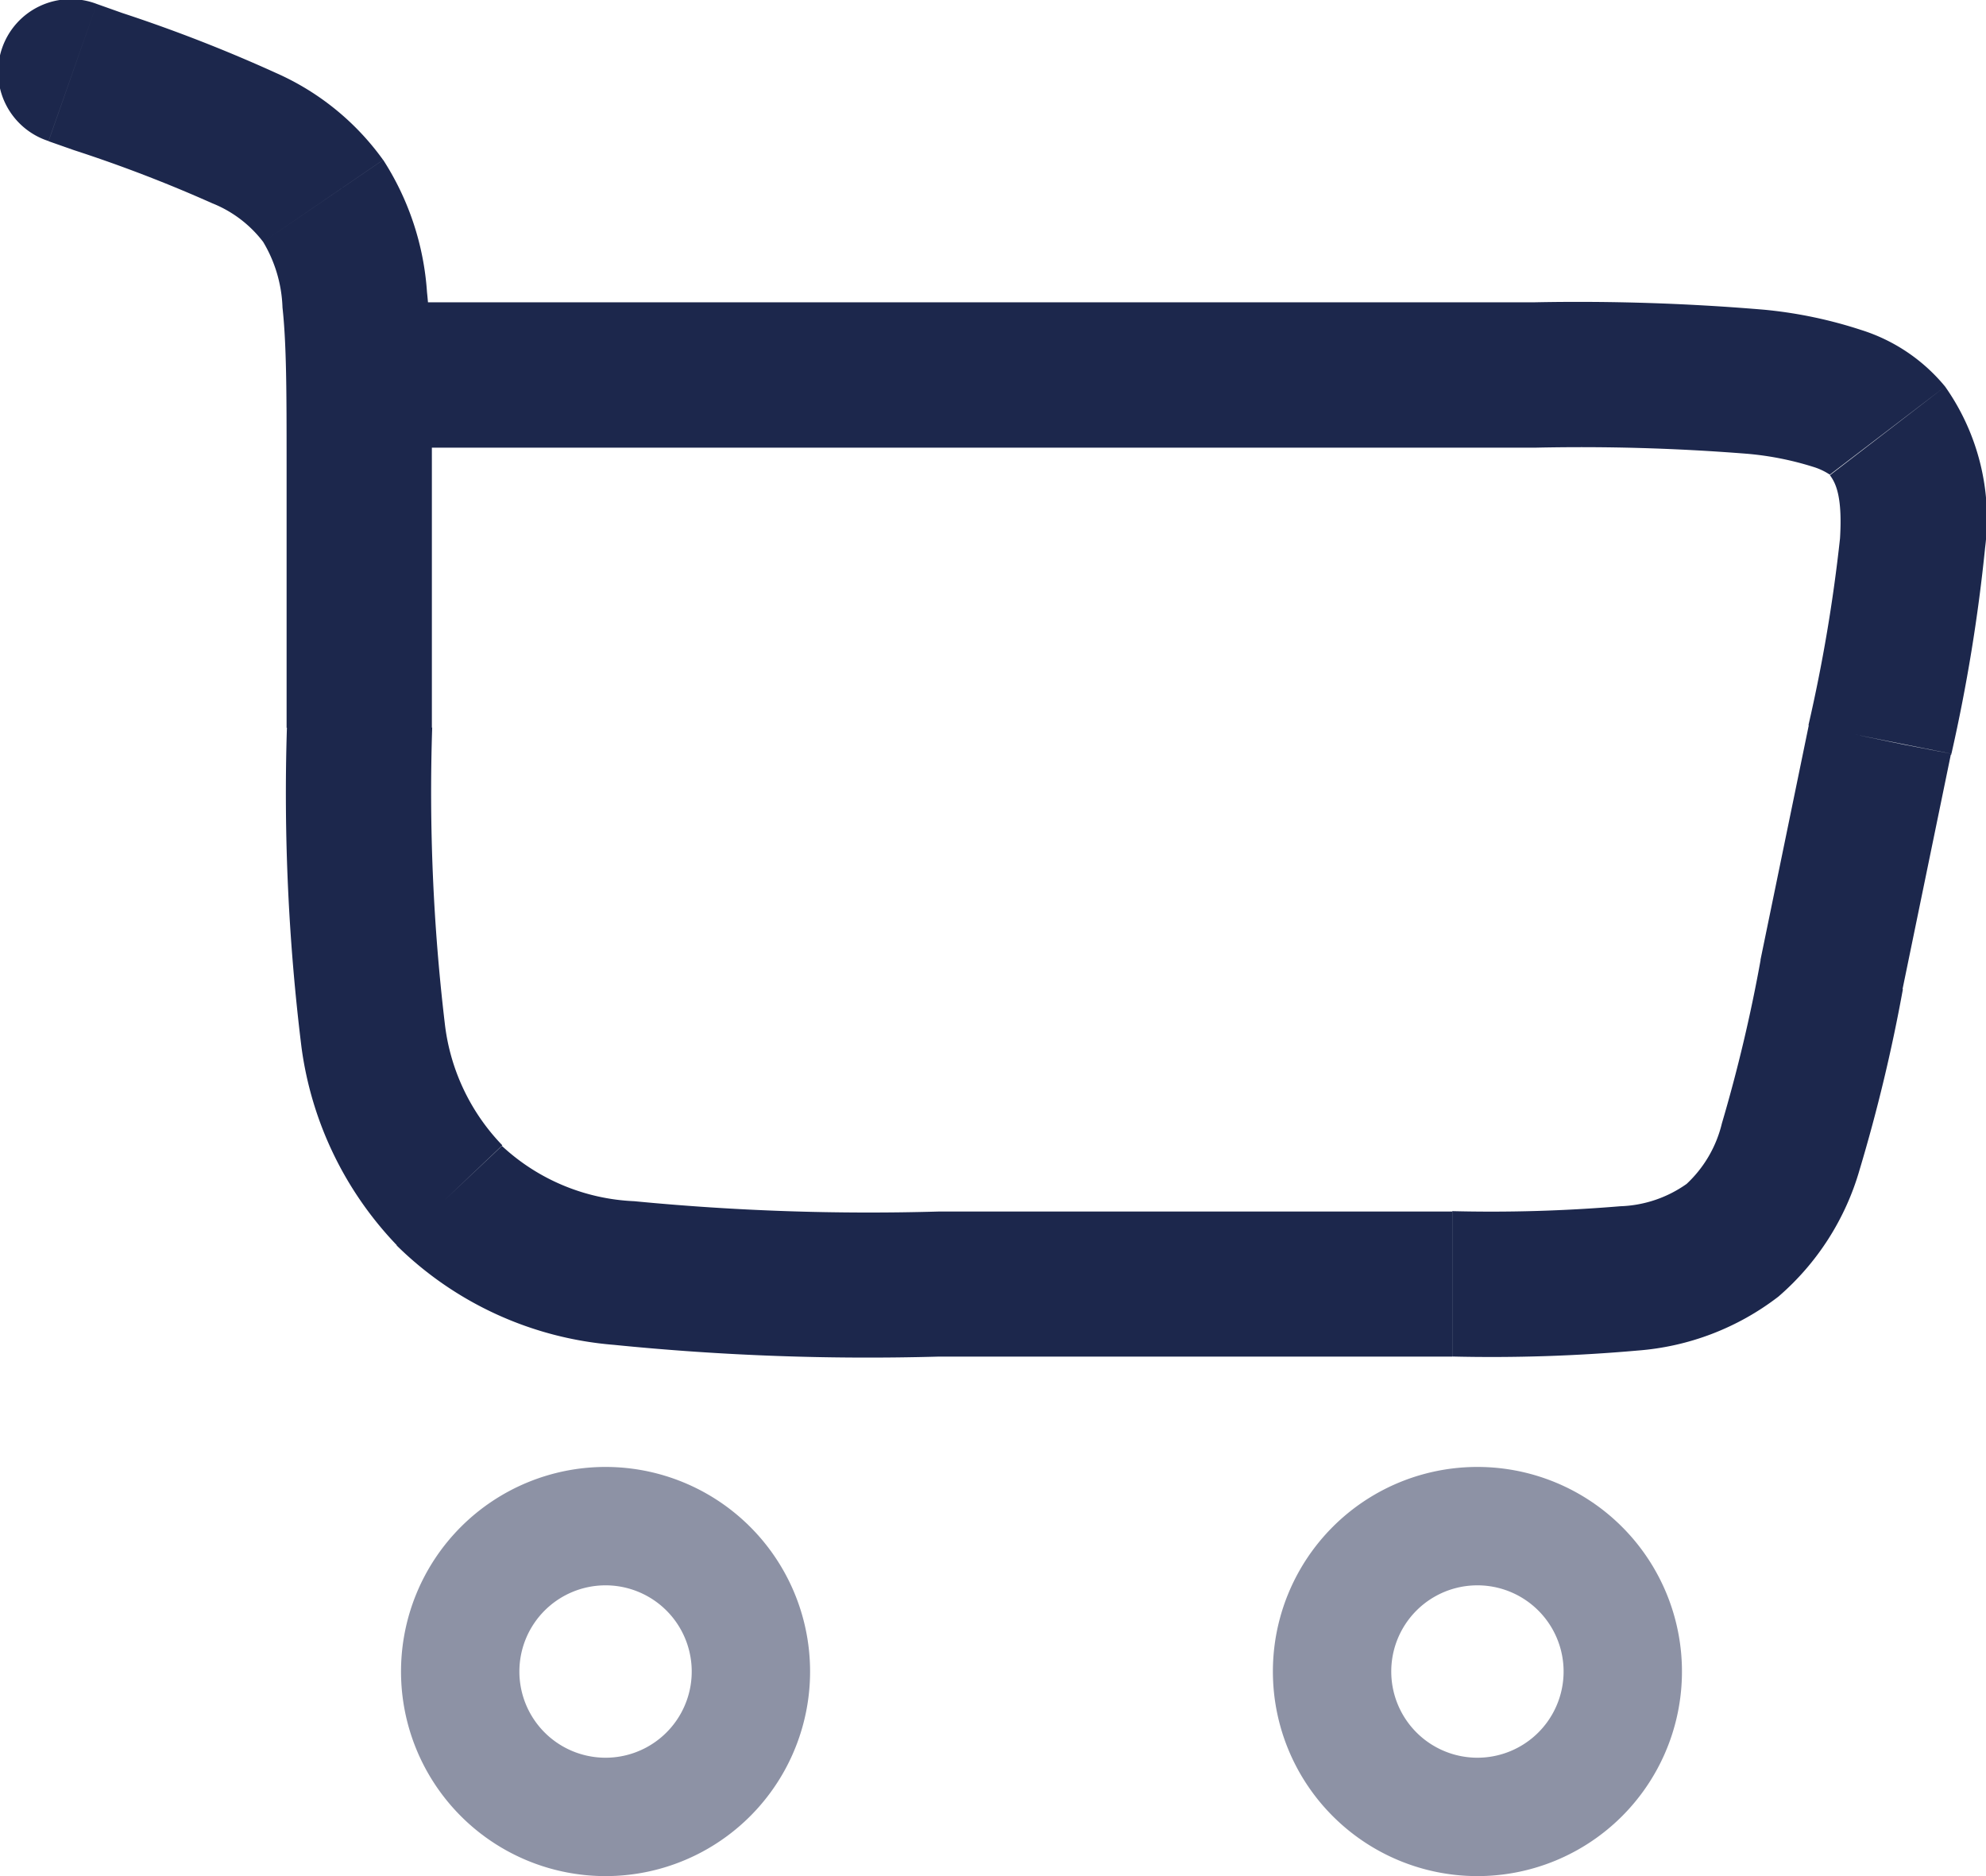
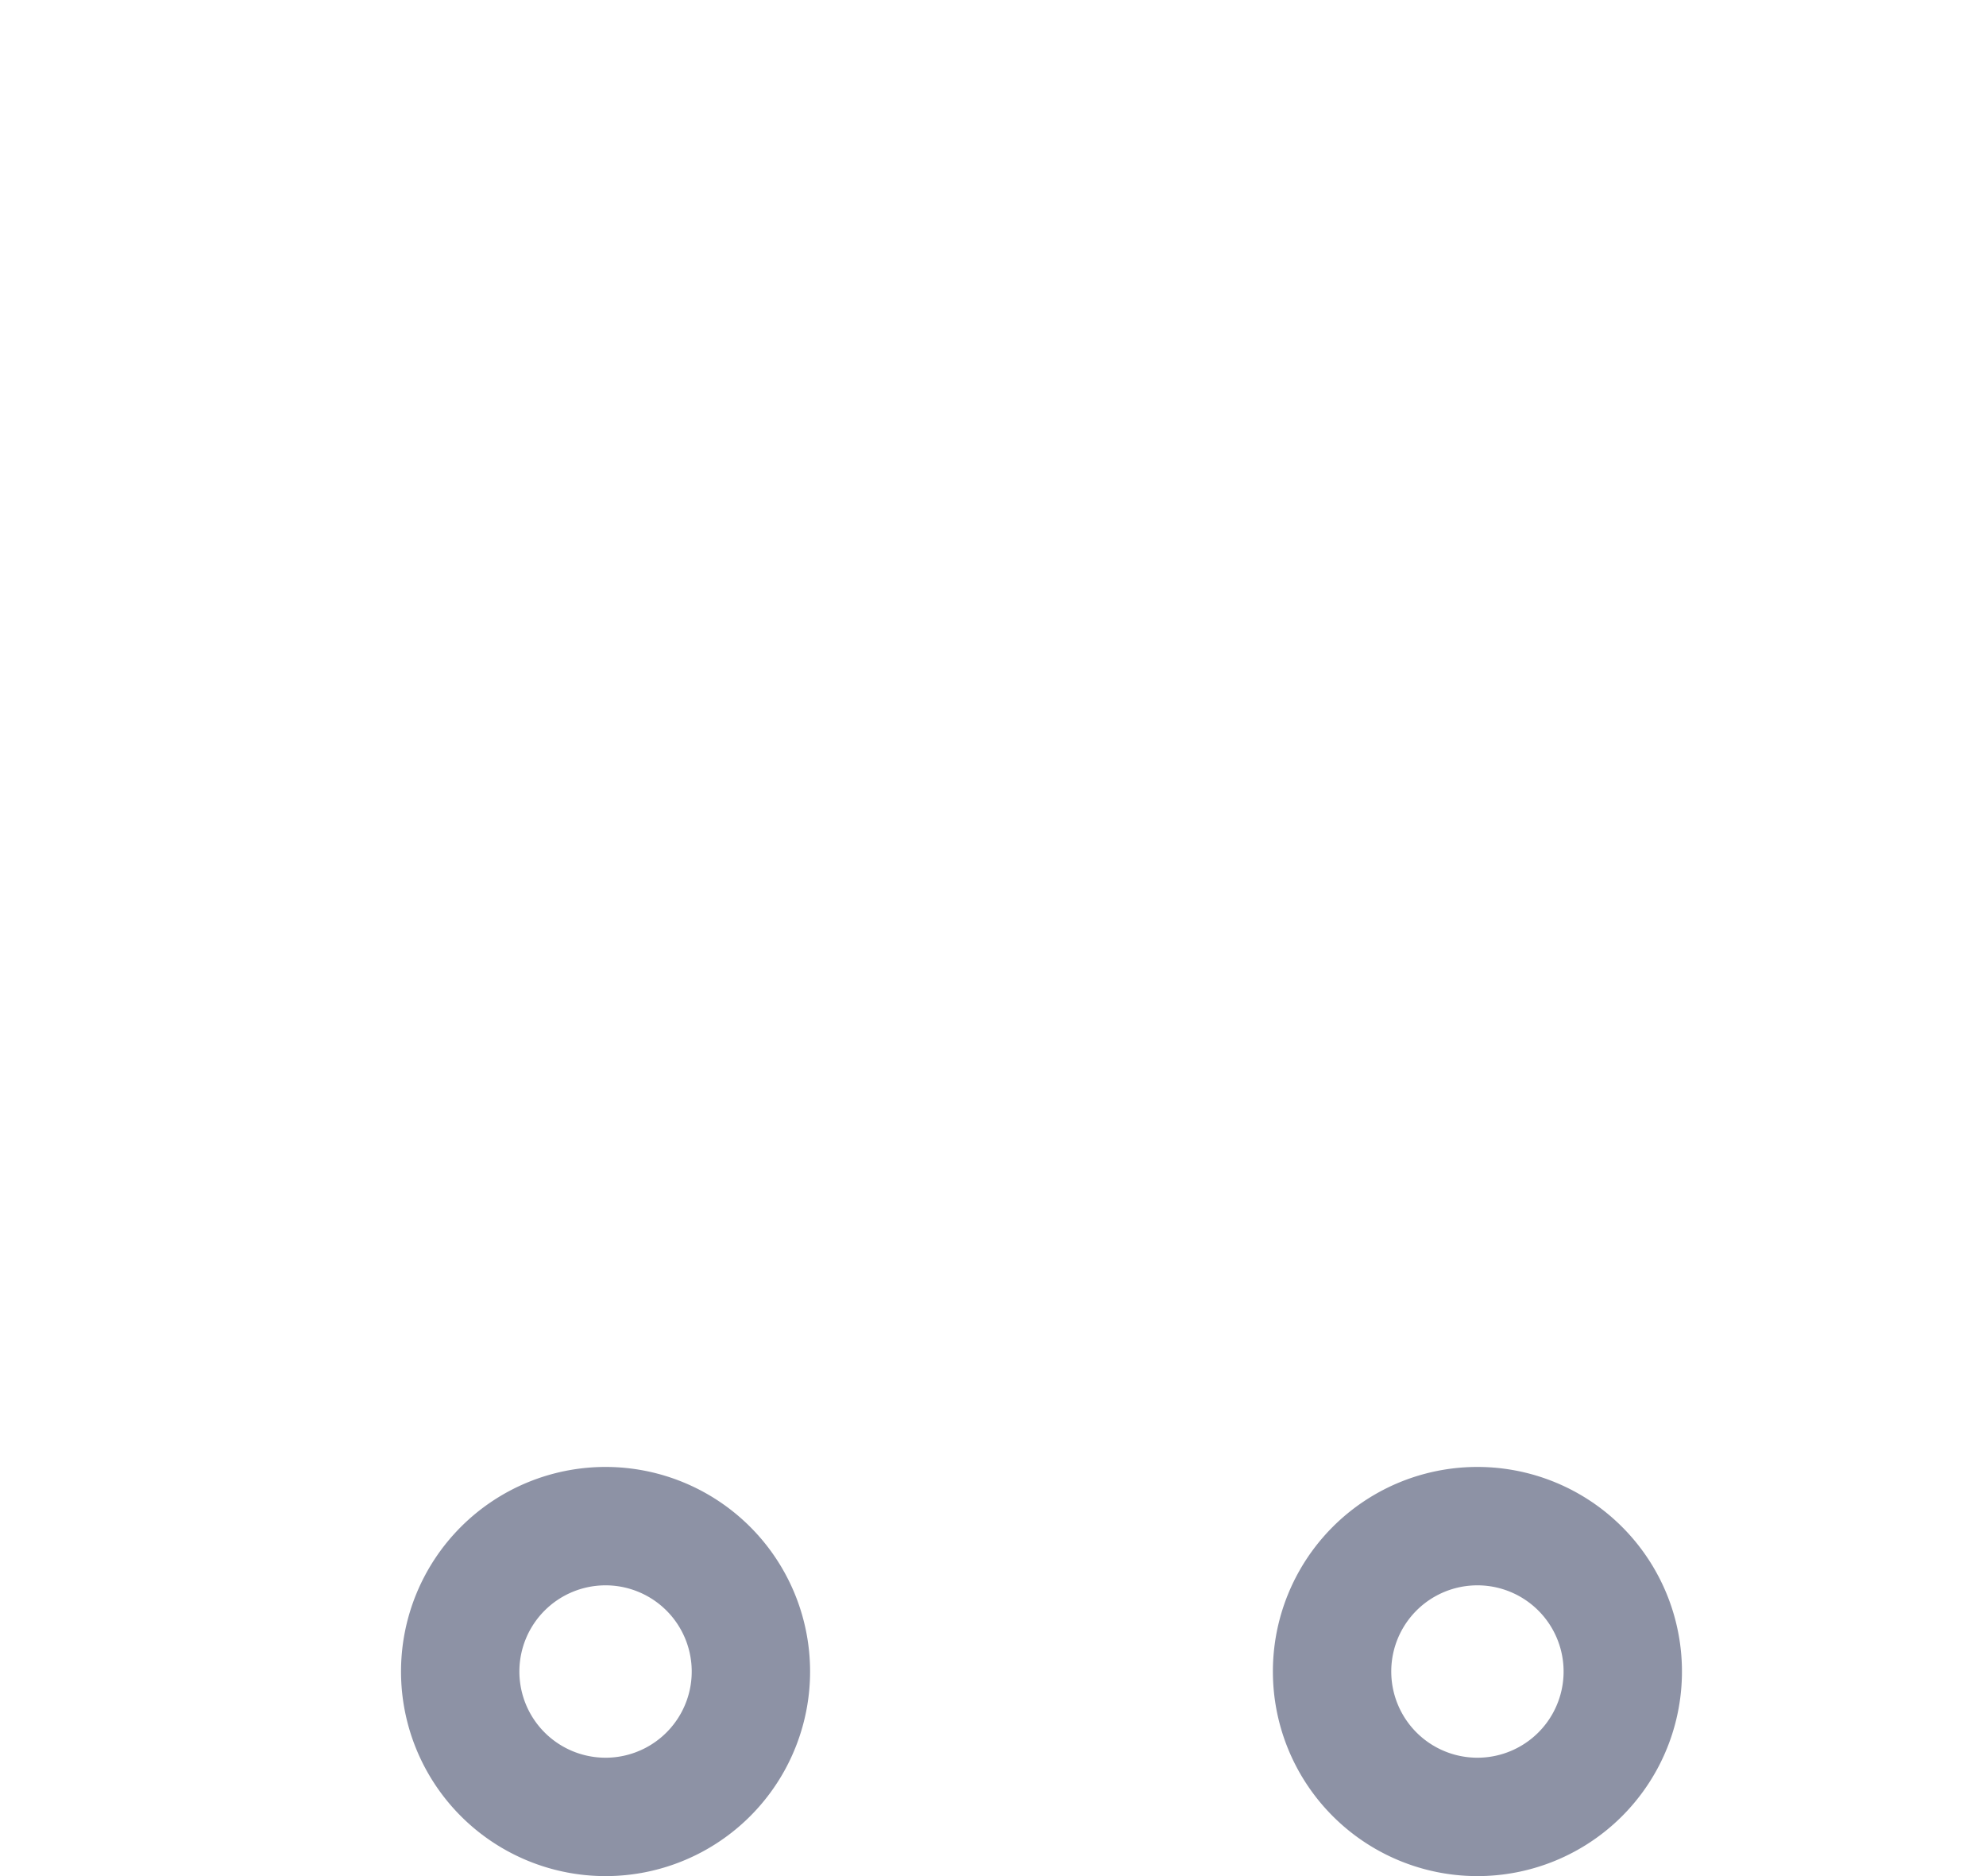
<svg xmlns="http://www.w3.org/2000/svg" width="25.168" height="23.77" viewBox="0 0 25.168 23.77">
  <g id="cart-large-minimalistic-svgrepo-com_6_" data-name="cart-large-minimalistic-svgrepo-com (6)" transform="translate(-1.25 -2.25)">
    <path id="Path_28001" data-name="Path 28001" d="M7.842,18A1.842,1.842,0,1,1,6,19.842,1.842,1.842,0,0,1,7.842,18Z" transform="translate(1.082 3.586)" fill="none" stroke="#1c274c" stroke-width="1.5" opacity="0.5" />
    <path id="Path_28002" data-name="Path 28002" d="M16.842,18A1.842,1.842,0,1,1,15,19.842,1.841,1.841,0,0,1,16.842,18Z" transform="translate(3.131 3.586)" fill="none" stroke="#1c274c" stroke-width="1.5" opacity="0.5" />
-     <path id="Path_28003" data-name="Path 28003" d="M2.491,3.284,2.8,2.415h0ZM2.476,2.3a.921.921,0,1,0-.611,1.737ZM5.345,4.8l.76-.519h0Zm1.6,12.6-.668.633h0Zm18.133-5.774.9.186V11.8ZM24.463,14.6l.9.186Zm.708-6.888-.73.561ZM23.206,17.965l-.582-.714ZM6.723,11.47V8.129H4.882V11.47ZM2.8,2.415,2.476,2.3,1.865,4.039l.321.113ZM13.143,19.438h6.51V17.6h-6.51ZM6.723,8.129c0-.868,0-1.593-.062-2.181a3.523,3.523,0,0,0-.555-1.672L4.585,5.315a1.727,1.727,0,0,1,.245.831c.051.467.052,1.075.052,1.983ZM2.186,4.152a17.807,17.807,0,0,1,1.755.674,1.517,1.517,0,0,1,.644.489l1.52-1.039a3.323,3.323,0,0,0-1.354-1.1A19.192,19.192,0,0,0,2.8,2.415Zm2.7,7.318a26.262,26.262,0,0,0,.185,4.051,4.48,4.48,0,0,0,1.209,2.507l1.336-1.267a2.655,2.655,0,0,1-.73-1.551,24.9,24.9,0,0,1-.159-3.741ZM13.143,17.6a30.807,30.807,0,0,1-3.856-.131,2.625,2.625,0,0,1-1.676-.7L6.276,18.029a4.425,4.425,0,0,0,2.754,1.26,32.123,32.123,0,0,0,4.114.149ZM5.8,7.922H20.7V6.08H5.8Zm18.373,3.513-.613,2.977,1.8.372.613-2.977ZM20.7,7.922A26.553,26.553,0,0,1,23.4,8a3.891,3.891,0,0,1,.825.164.8.8,0,0,1,.214.1L25.9,7.148a2.25,2.25,0,0,0-1.063-.717,5.667,5.667,0,0,0-1.231-.257A28.058,28.058,0,0,0,20.7,6.08ZM25.98,11.8a21.589,21.589,0,0,0,.427-2.614A2.9,2.9,0,0,0,25.9,7.148l-1.46,1.123c.076.1.16.277.128.8a20.255,20.255,0,0,1-.4,2.367Zm-6.326,7.637a21.006,21.006,0,0,0,2.352-.076,3.336,3.336,0,0,0,1.781-.683l-1.163-1.428a1.54,1.54,0,0,1-.841.283,19.67,19.67,0,0,1-2.129.062Zm3.908-5.026a19.672,19.672,0,0,1-.491,2.072,1.539,1.539,0,0,1-.447.767l1.163,1.428a3.338,3.338,0,0,0,1.029-1.607,21.03,21.03,0,0,0,.549-2.289Z" transform="translate(0)" fill="#1c274c" />
  </g>
</svg>